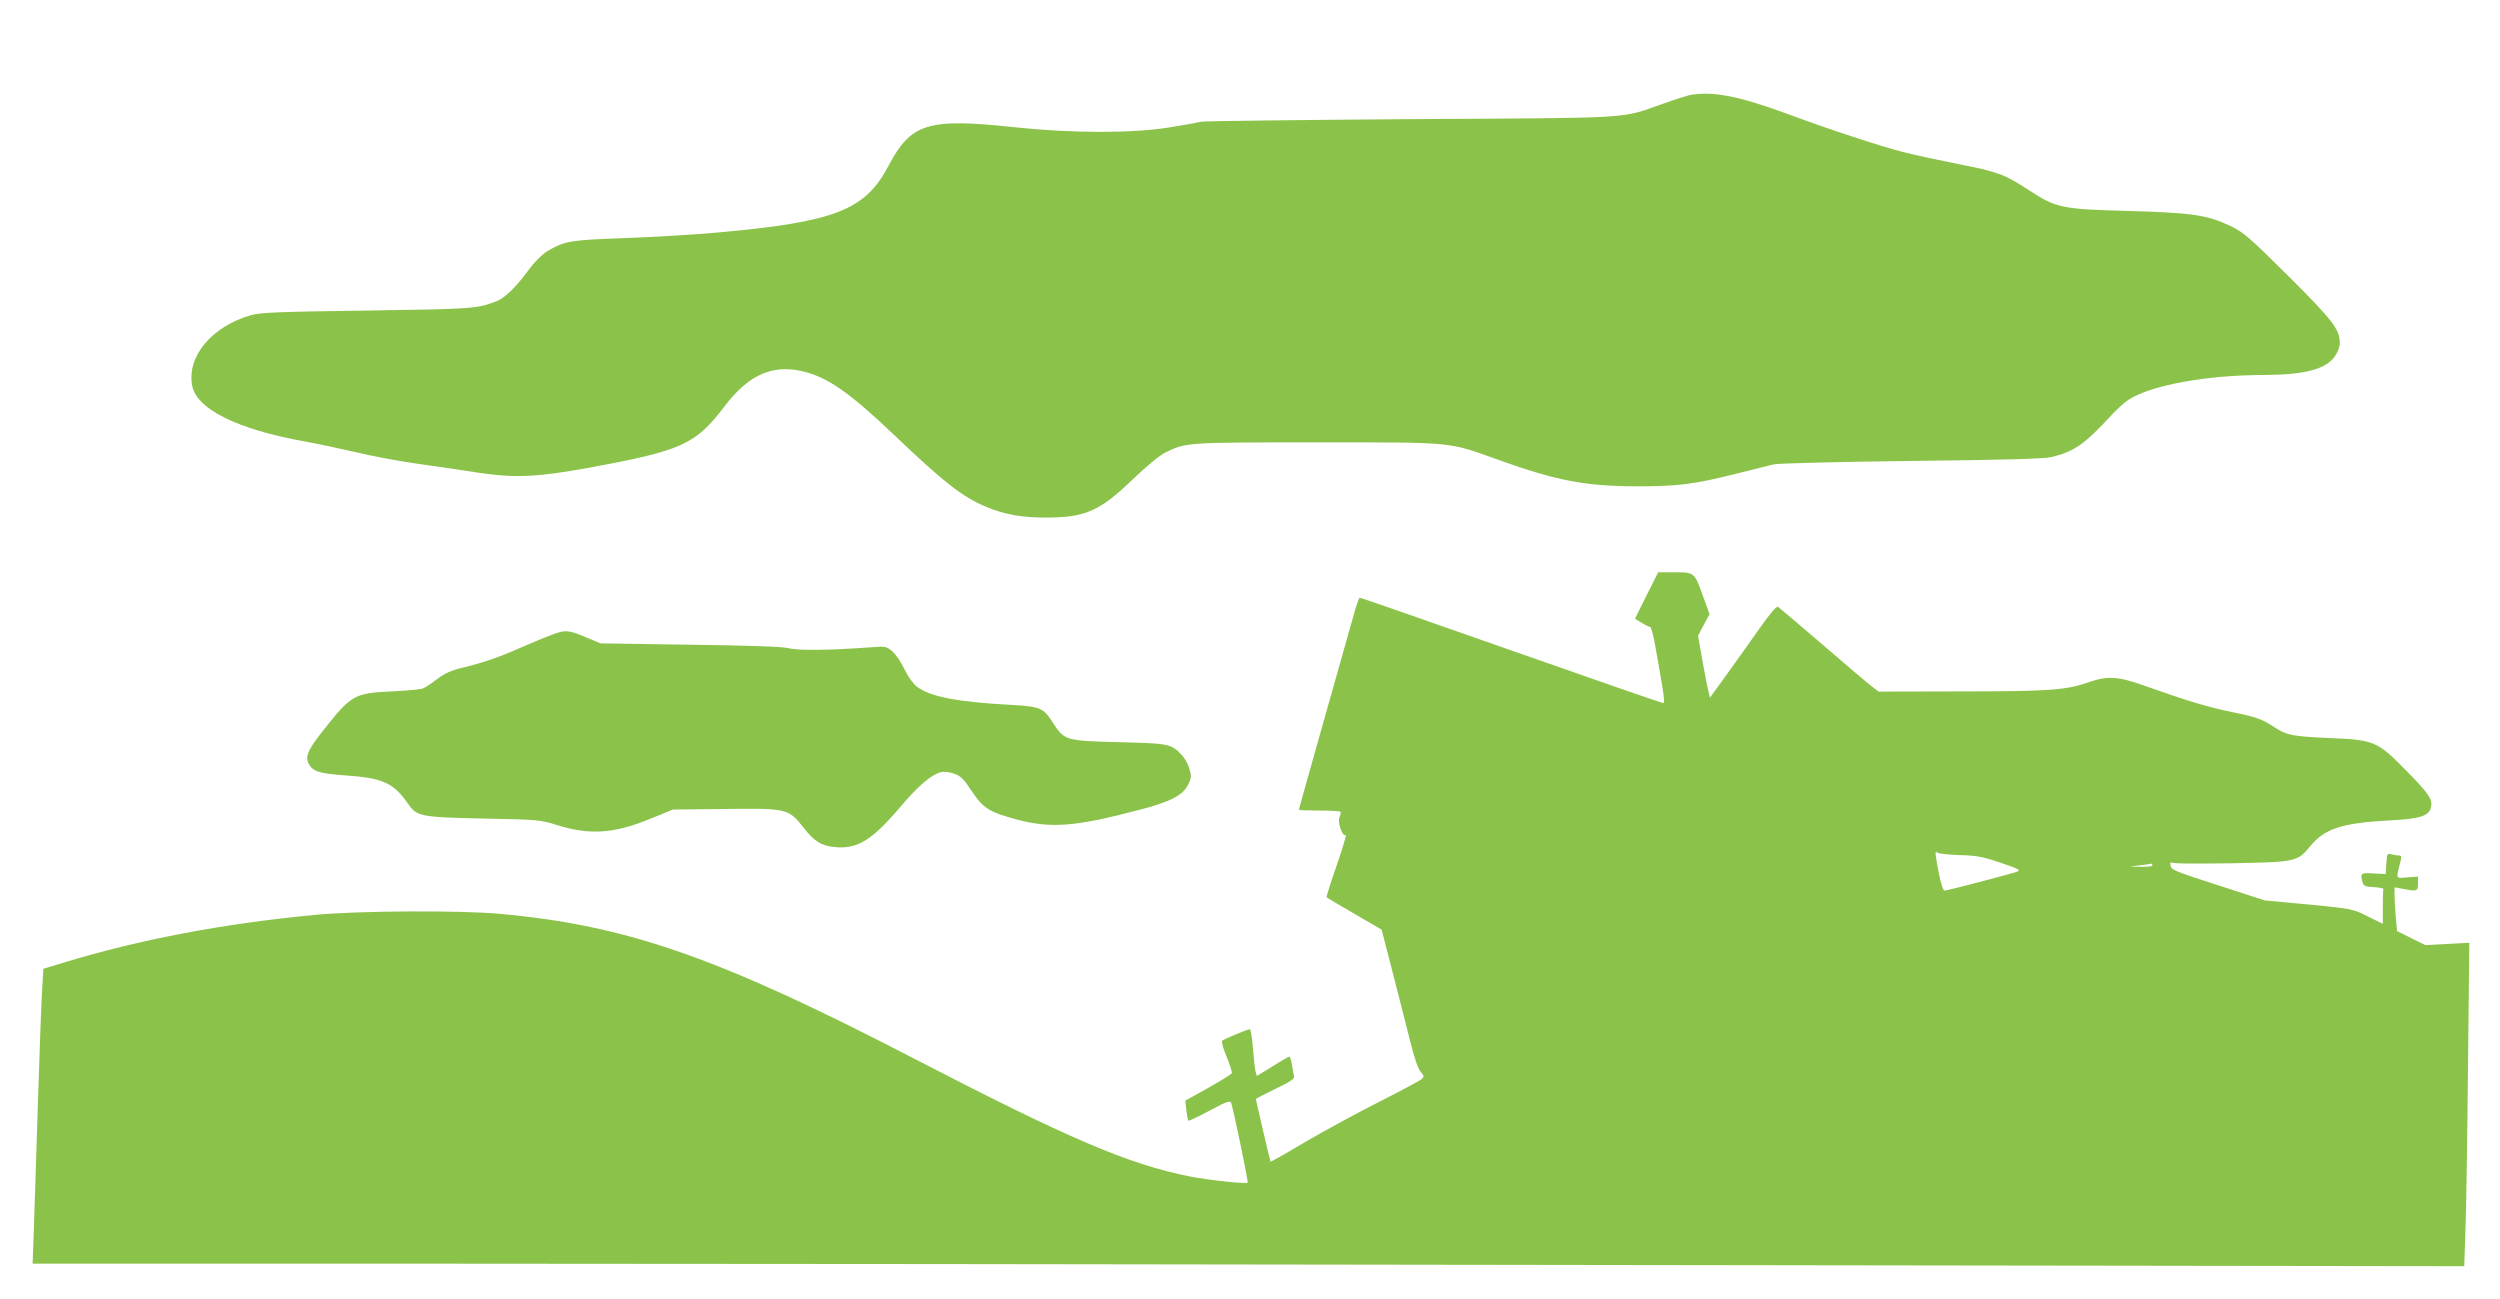
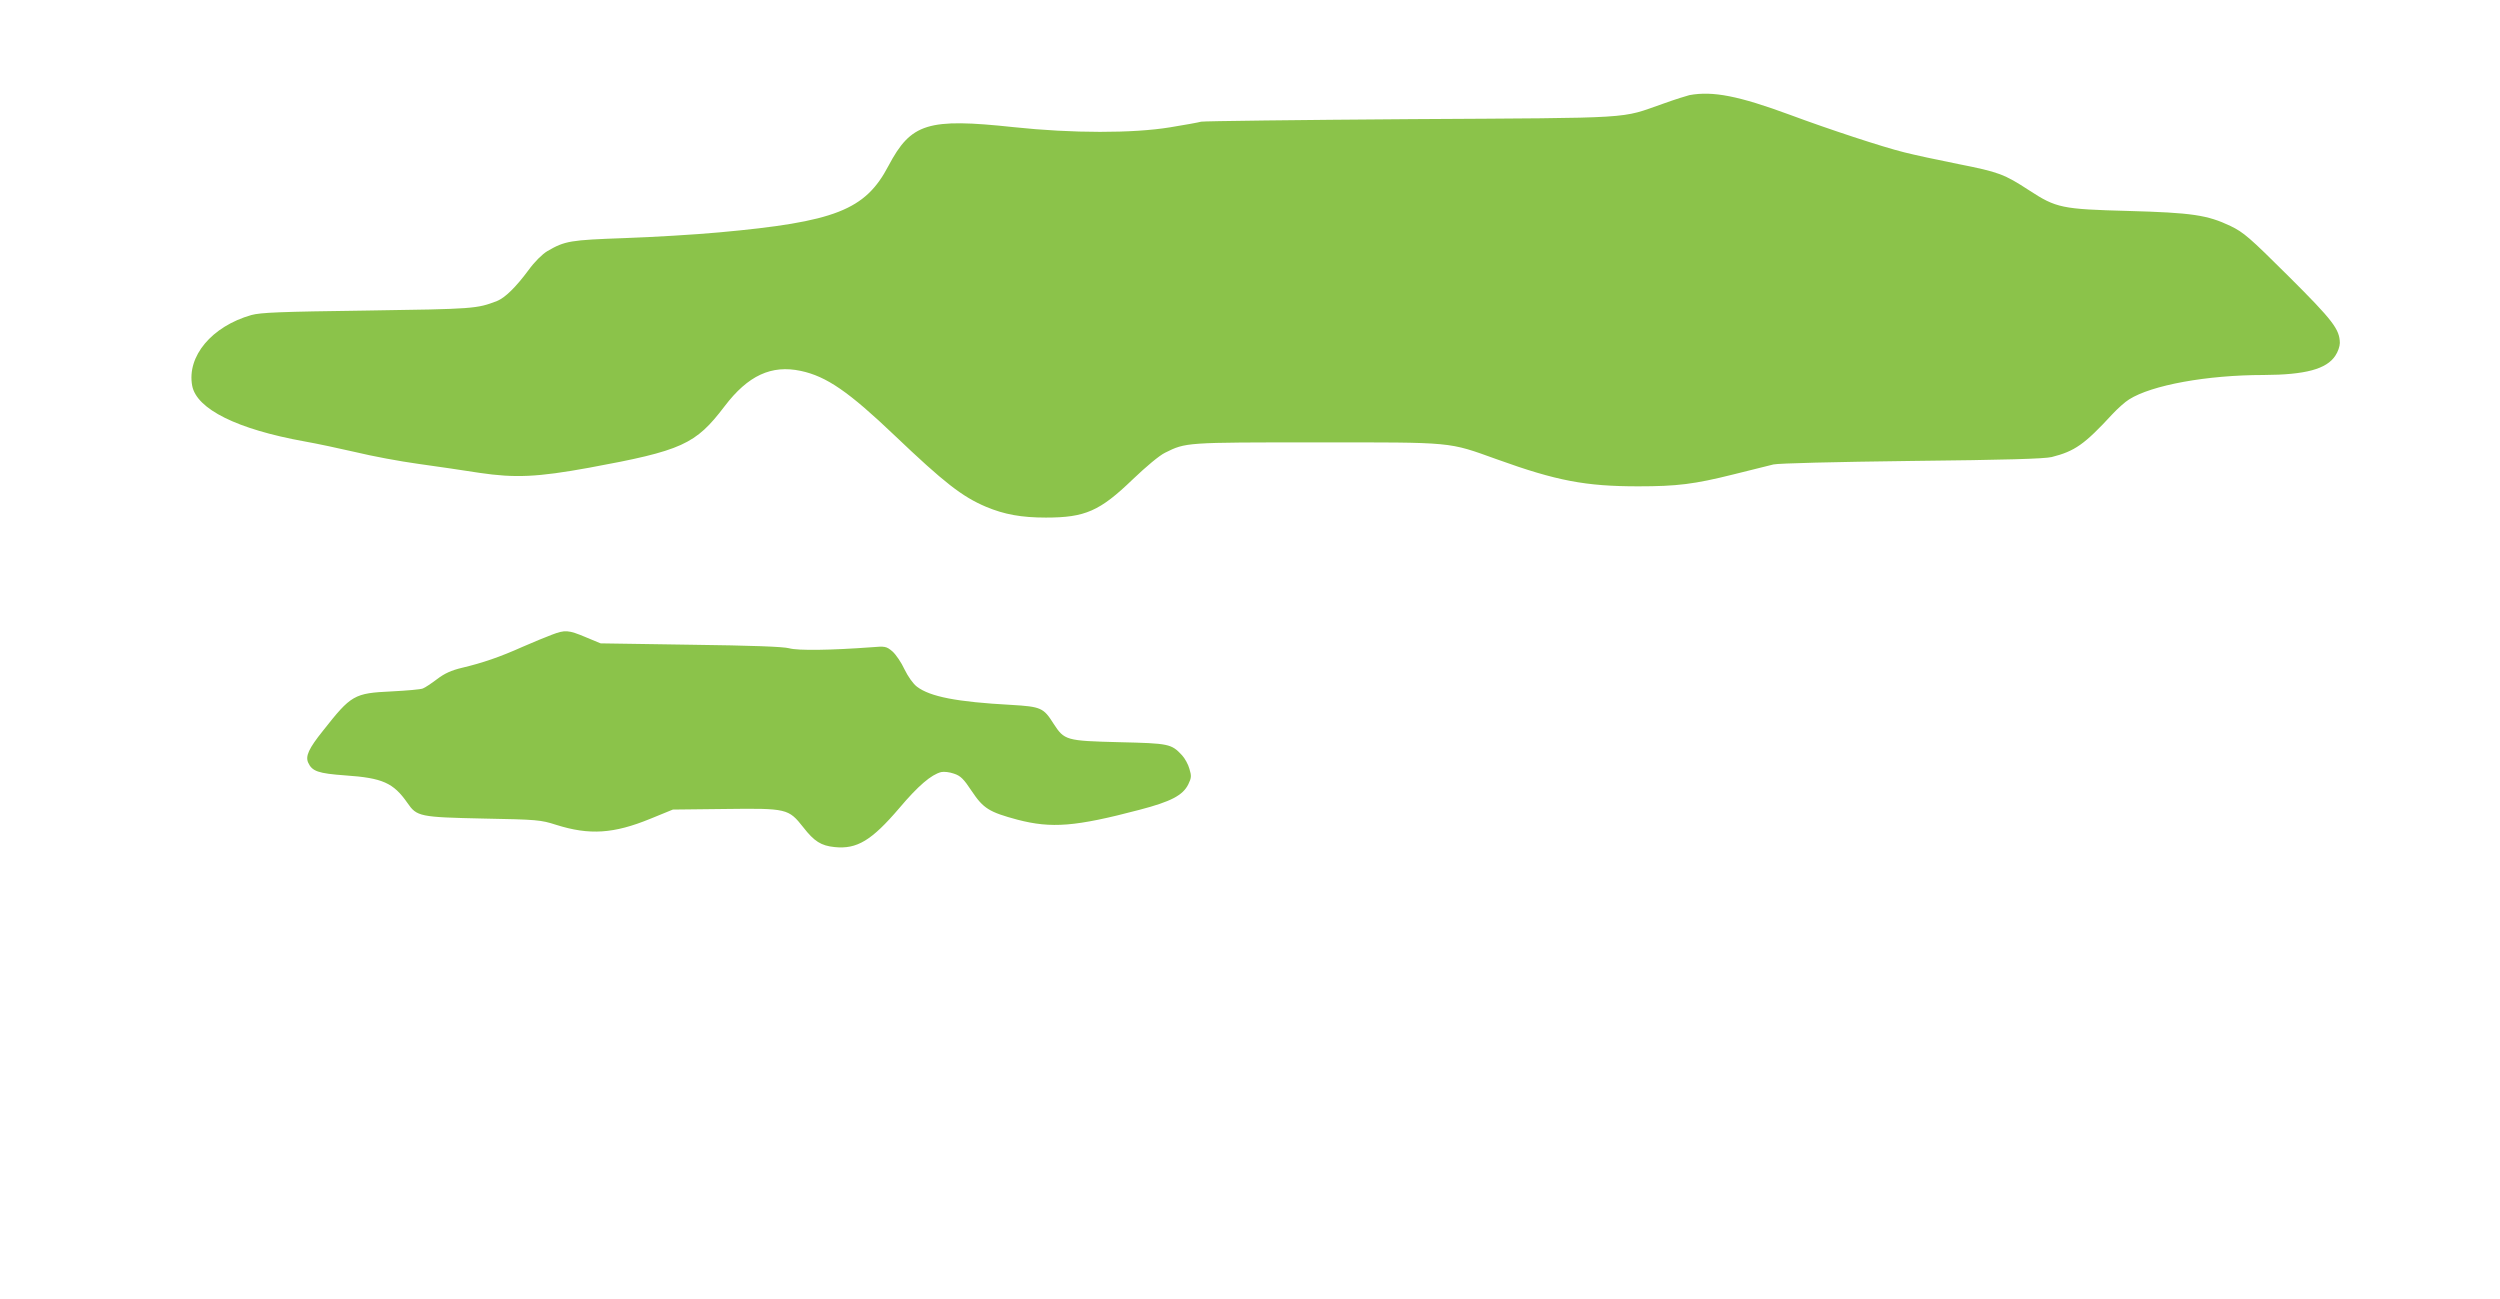
<svg xmlns="http://www.w3.org/2000/svg" version="1.0" width="1280pt" height="665pt" viewBox="0 0 1280 665" preserveAspectRatio="xMidYMid meet">
  <g transform="translate(0,665) scale(0.1,-0.1)" fill="#8bc34a" stroke="none">
    <path d="M8650 6163 c-13 -3 -74 -22 -135 -44 -224 -78 -122 -72 -1290 -79 -577 -4 -1061 -10 -1075 -13 -14 -4 -86 -17 -160 -29 -189 -31 -500 -31 -800 1 -440 47 -525 21 -641 -198 -119 -227 -273 -287 -869 -341 -120 -11 -336 -24 -481 -29 -280 -10 -306 -14 -397 -67 -25 -15 -65 -54 -96 -97 -65 -88 -121 -142 -161 -158 -104 -40 -117 -41 -665 -49 -450 -6 -544 -10 -593 -23 -203 -58 -331 -211 -303 -362 23 -120 231 -223 575 -285 62 -11 180 -36 262 -55 82 -20 226 -47 321 -60 95 -13 236 -34 313 -46 182 -27 296 -22 560 26 478 88 546 119 695 315 120 158 240 213 390 181 132 -28 246 -107 481 -331 253 -241 345 -313 468 -365 93 -39 181 -55 306 -55 201 0 276 33 445 196 68 65 136 122 165 136 107 53 103 53 775 53 711 0 671 4 925 -87 305 -110 453 -138 723 -138 199 0 287 11 487 61 88 22 180 45 205 51 27 6 312 13 710 18 477 5 679 11 715 20 118 30 167 64 310 219 27 29 66 64 86 76 115 73 398 125 689 125 213 1 322 30 367 99 13 19 23 48 23 65 -1 70 -35 115 -263 342 -200 199 -229 224 -297 257 -118 56 -196 68 -525 77 -338 9 -367 15 -505 105 -129 84 -156 94 -363 135 -106 21 -230 48 -277 60 -113 28 -386 118 -585 192 -263 97 -395 123 -515 101z" />
-     <path d="M8430 3601 l-59 -119 35 -21 c19 -12 39 -21 43 -21 5 0 16 -42 25 -92 9 -51 25 -139 34 -195 12 -69 15 -103 8 -103 -6 0 -357 122 -779 270 -422 149 -771 270 -775 270 -4 0 -20 -46 -35 -102 -16 -57 -85 -300 -153 -542 -68 -241 -124 -440 -124 -442 0 -2 46 -4 103 -4 57 0 106 -3 110 -6 3 -3 1 -16 -5 -28 -11 -26 15 -102 32 -91 5 3 -15 -66 -46 -155 -31 -89 -54 -163 -52 -164 1 -2 66 -40 143 -85 l139 -81 56 -217 c31 -120 71 -279 90 -353 20 -83 41 -144 54 -158 17 -19 18 -24 5 -37 -8 -7 -106 -60 -219 -117 -113 -57 -283 -150 -379 -206 -95 -57 -175 -101 -176 -100 -2 3 -75 315 -75 322 0 1 45 24 100 51 76 36 99 52 96 64 -3 9 -8 35 -11 59 -4 23 -10 42 -14 42 -3 0 -42 -22 -86 -50 l-80 -49 -7 24 c-3 13 -9 67 -13 120 -4 52 -11 95 -16 95 -13 0 -132 -50 -142 -59 -4 -4 6 -41 23 -81 17 -41 29 -79 27 -85 -3 -5 -57 -39 -121 -75 l-117 -65 5 -49 c3 -27 8 -51 10 -54 3 -2 52 21 110 52 90 48 105 53 110 38 18 -63 88 -403 84 -407 -7 -8 -201 13 -293 31 -318 63 -621 193 -1417 605 -1000 518 -1467 681 -2118 740 -203 19 -727 16 -945 -5 -474 -45 -900 -126 -1297 -247 l-96 -29 -6 -103 c-4 -56 -13 -307 -21 -557 -8 -250 -18 -544 -21 -653 l-7 -197 1989 0 c1094 0 3895 -3 6225 -7 l4236 -6 6 184 c4 101 10 474 13 828 l7 644 -113 -6 -112 -6 -73 36 -72 36 -7 75 c-3 41 -6 92 -6 112 l0 37 43 -8 c73 -14 77 -13 77 27 l0 36 -55 -4 c-61 -5 -58 -12 -35 80 7 26 6 32 -8 32 -9 0 -27 3 -39 6 -20 6 -22 2 -25 -47 l-3 -54 -62 3 c-67 4 -69 2 -57 -45 5 -19 14 -23 58 -25 28 -2 50 -6 49 -10 -2 -5 -3 -46 -3 -93 l0 -85 -77 38 c-77 39 -80 39 -303 61 l-225 21 -240 78 c-224 72 -240 79 -242 102 -1 14 0 21 2 15 3 -7 109 -8 302 -5 338 6 345 7 411 87 74 90 162 119 400 132 161 8 207 23 218 65 10 42 -6 68 -119 183 -154 158 -169 165 -396 174 -188 8 -224 15 -280 52 -68 45 -98 56 -222 81 -124 25 -235 59 -449 135 -138 49 -190 52 -292 16 -110 -38 -198 -45 -650 -45 l-420 -1 -36 28 c-20 15 -133 111 -251 213 -119 102 -221 189 -228 193 -7 5 -41 -35 -94 -110 -45 -65 -121 -171 -168 -236 l-86 -119 -8 34 c-5 18 -19 89 -31 158 l-22 125 29 55 30 55 -37 102 c-42 115 -40 113 -153 113 l-73 0 -60 -119z m1599 -1329 c89 -2 119 -7 213 -39 93 -31 106 -38 86 -46 -34 -12 -358 -97 -372 -97 -7 0 -19 36 -29 88 -19 97 -21 123 -9 107 4 -5 54 -11 111 -13z m991 -52 c0 -6 -25 -9 -57 -8 l-58 1 55 7 c30 4 56 7 58 8 1 1 2 -2 2 -8z" />
    <path d="M2825 3400 c-27 -10 -95 -38 -150 -62 -116 -52 -204 -82 -309 -107 -55 -13 -90 -29 -128 -58 -29 -22 -62 -44 -73 -48 -11 -5 -83 -11 -160 -15 -192 -9 -207 -18 -351 -201 -74 -92 -91 -131 -76 -164 20 -44 51 -55 189 -65 192 -13 247 -38 319 -141 48 -70 63 -73 389 -80 276 -5 294 -7 372 -32 171 -54 295 -46 483 31 l115 47 267 3 c318 4 325 2 401 -94 56 -72 91 -94 160 -101 115 -12 190 34 331 199 97 115 164 172 215 185 14 3 43 0 65 -8 34 -11 50 -27 91 -89 60 -90 90 -108 235 -147 174 -45 295 -36 625 51 161 42 221 74 249 130 16 33 17 43 6 79 -6 23 -24 55 -38 70 -55 59 -67 61 -322 67 -272 7 -280 9 -336 95 -51 81 -64 87 -217 96 -278 15 -415 42 -482 93 -20 15 -46 52 -64 89 -16 35 -44 76 -62 92 -31 26 -37 27 -108 21 -203 -15 -377 -18 -421 -5 -31 8 -187 14 -505 18 l-460 7 -77 32 c-88 37 -105 38 -173 12z" />
  </g>
</svg>